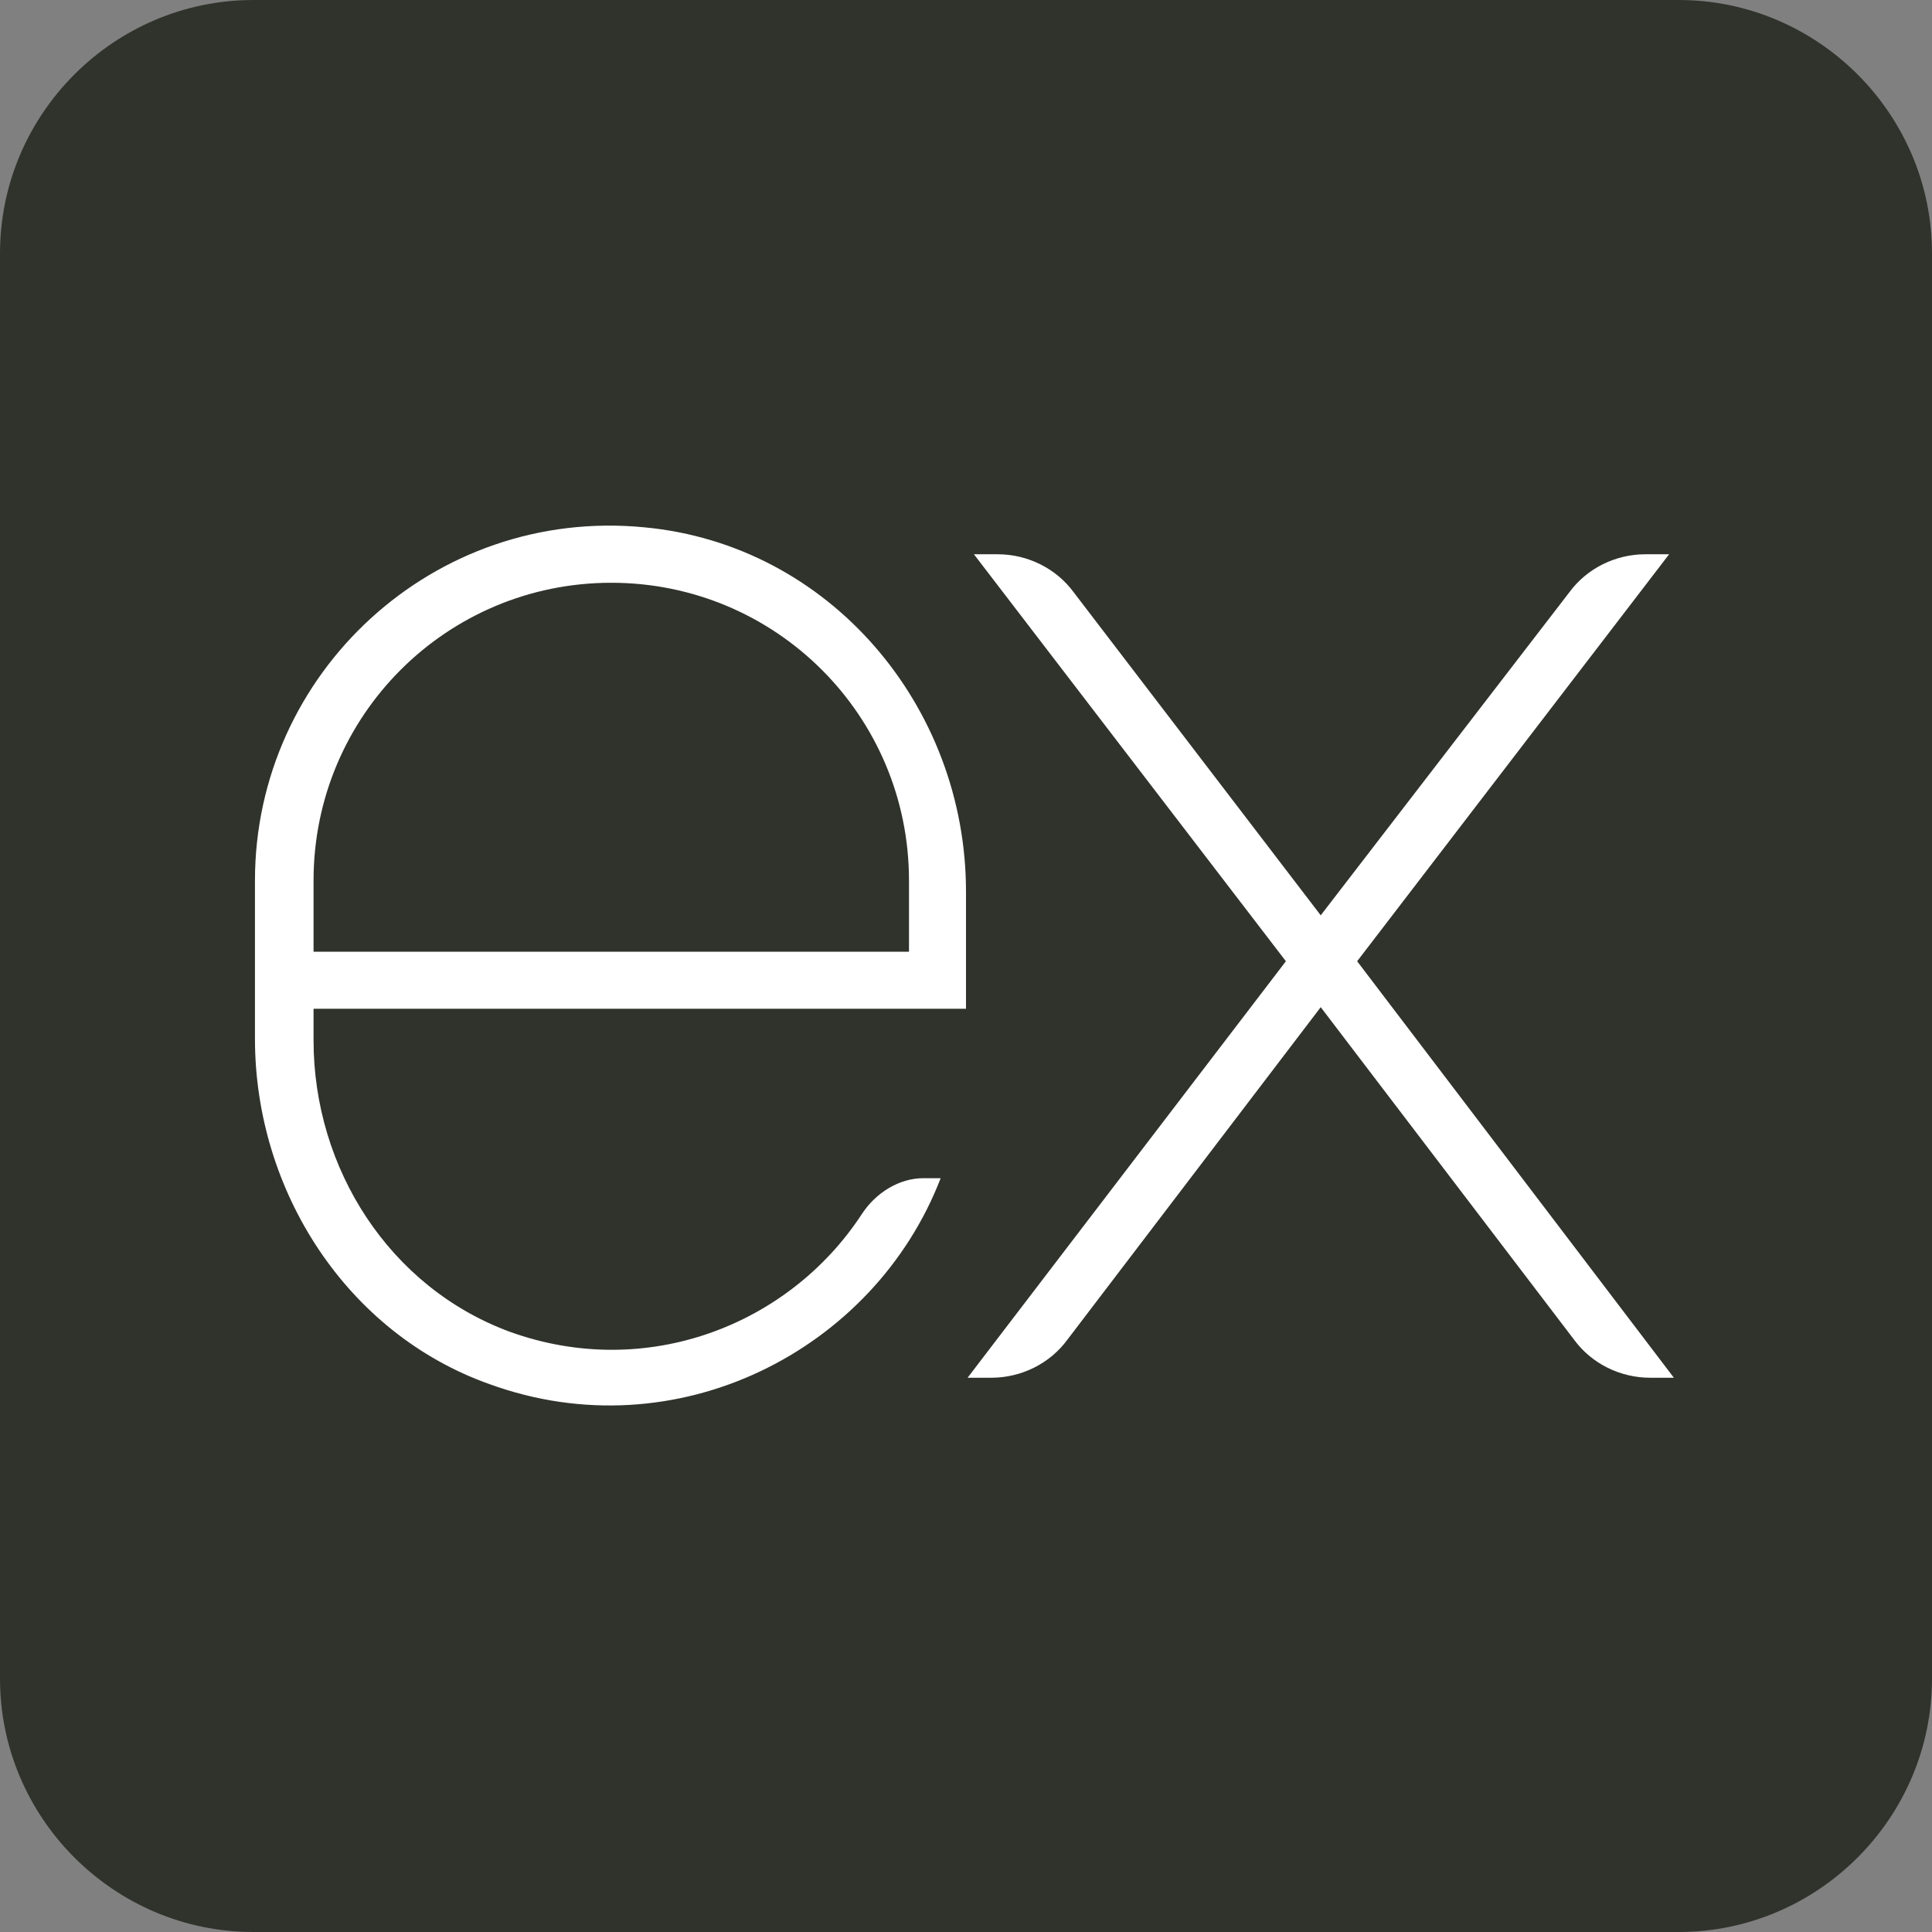
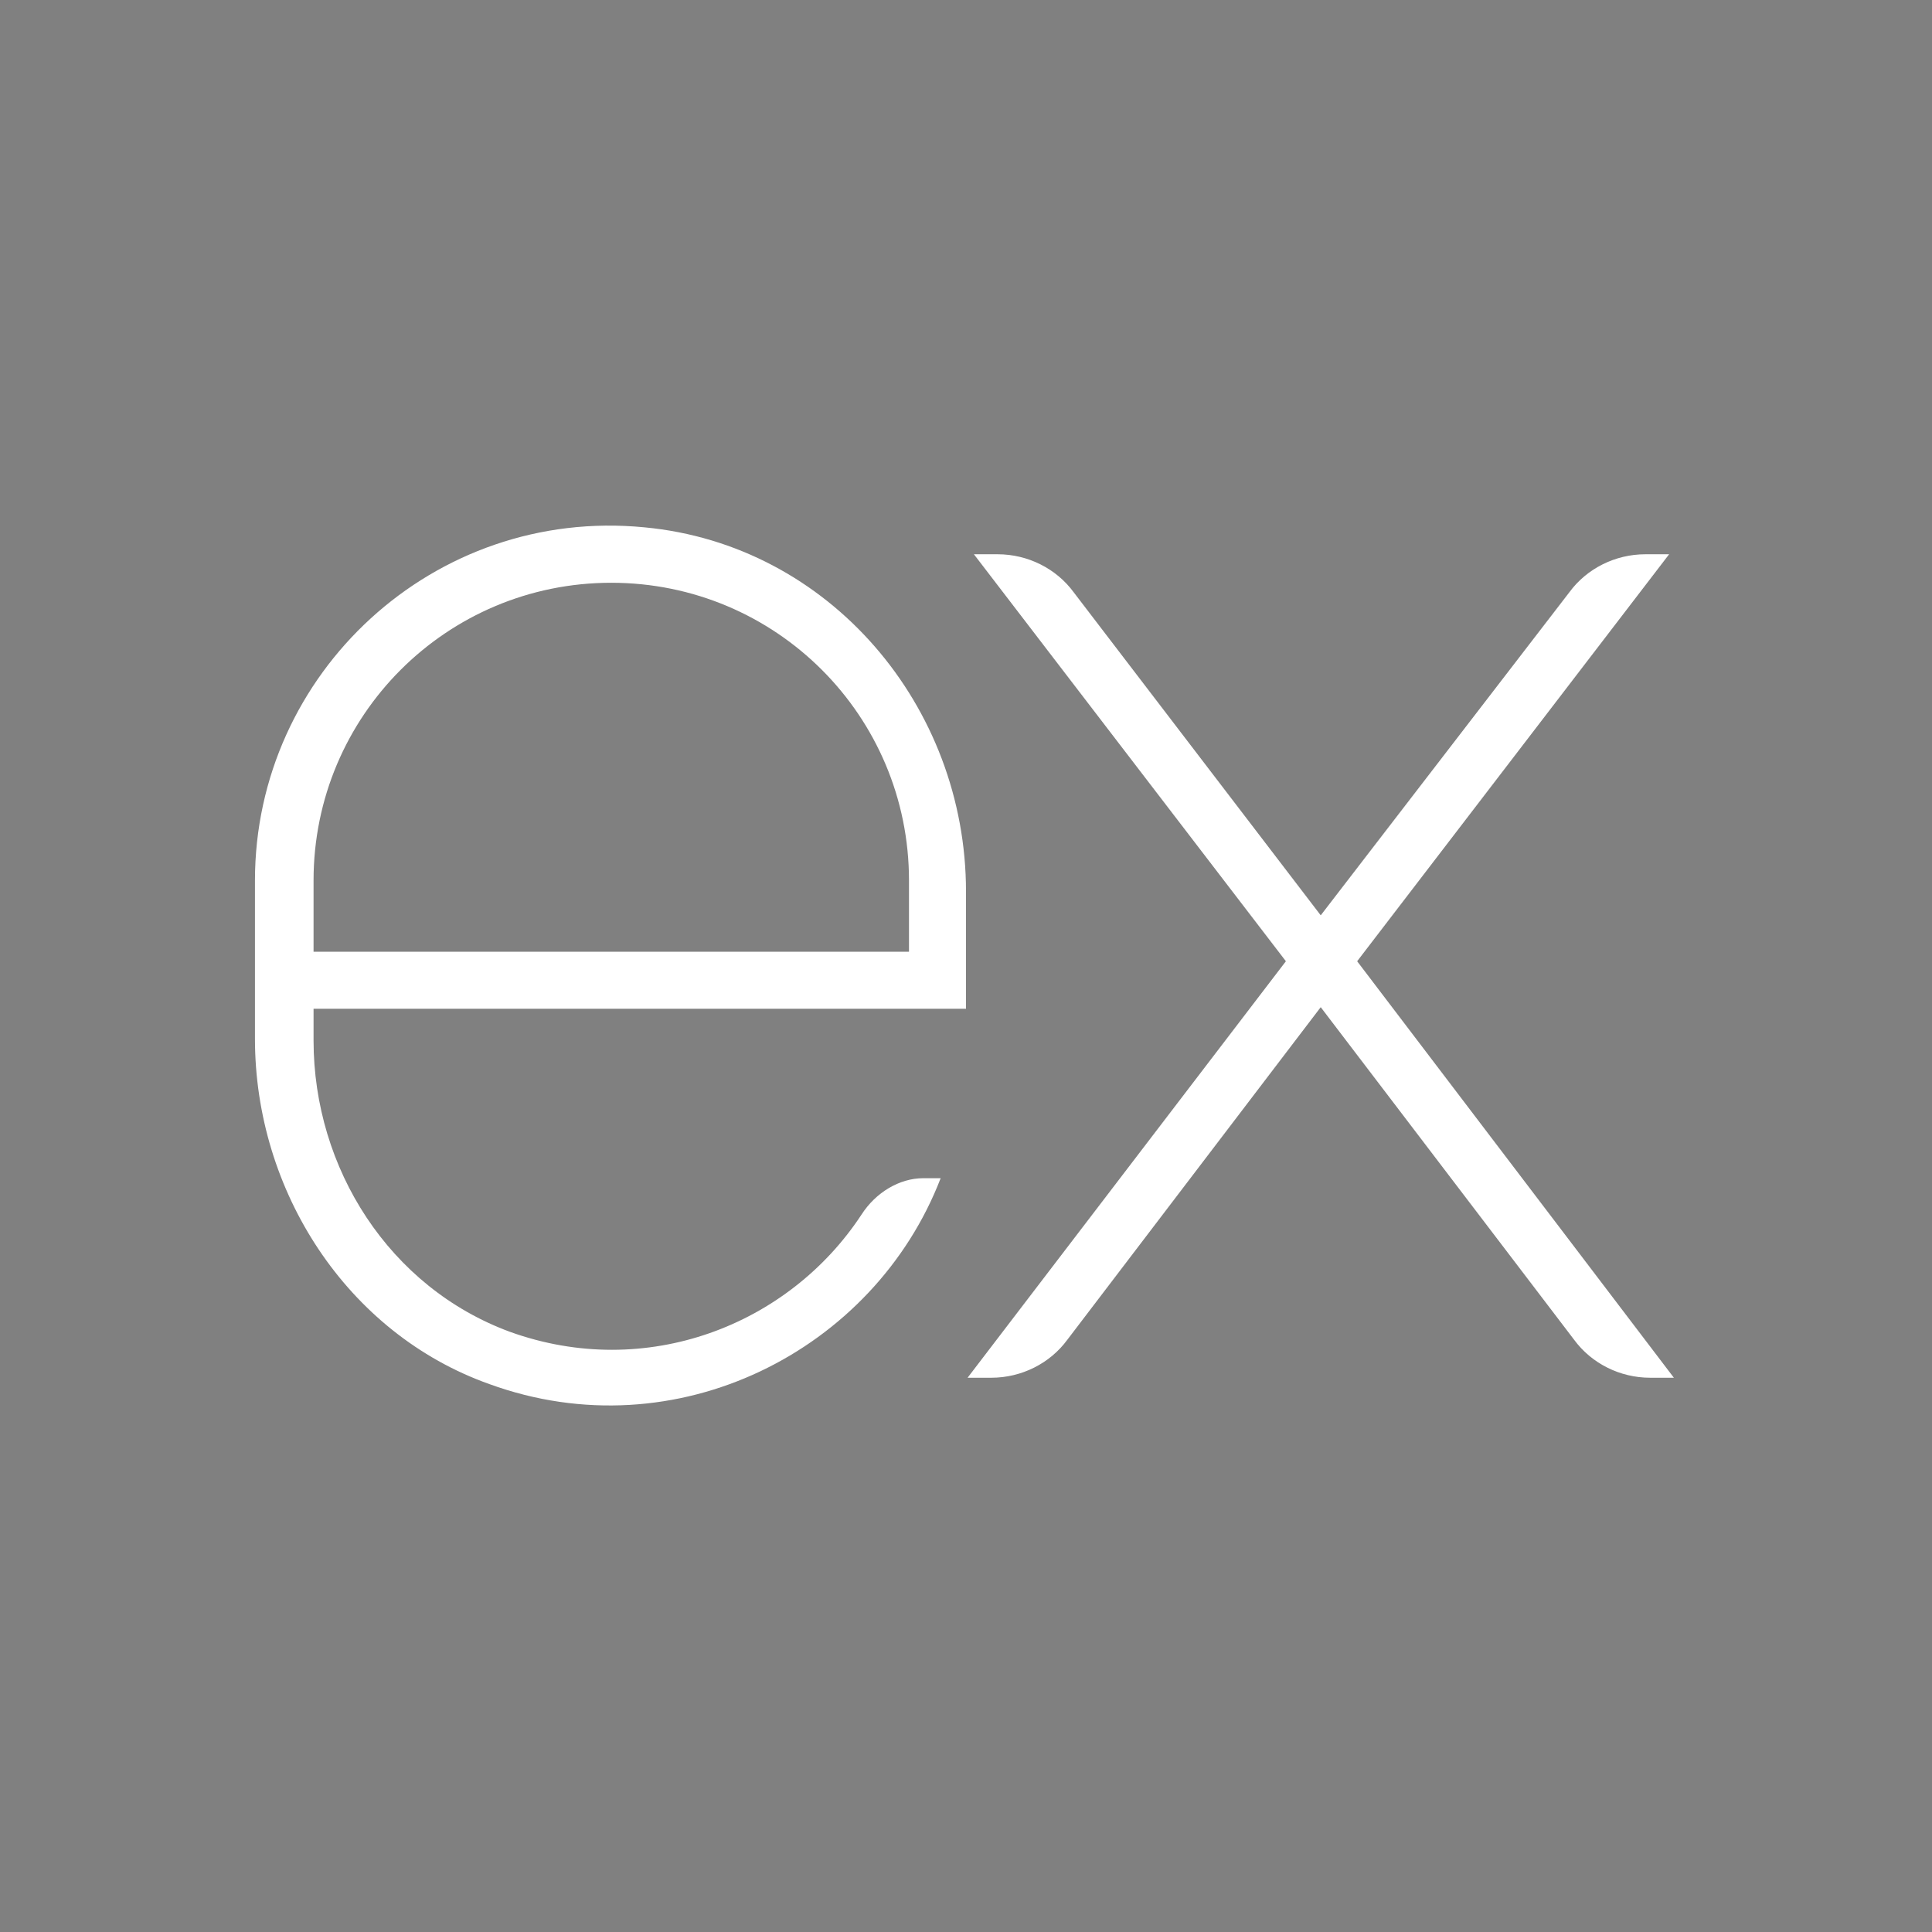
<svg xmlns="http://www.w3.org/2000/svg" id="Layer_1" x="0px" y="0px" viewBox="0 0 122 122" style="enable-background:new 0 0 122 122;" xml:space="preserve">
  <rect x="0" y="0" width="122" height="122" fill="#808080" stroke="none" />
  <style type="text/css">	.st0{fill:#30332C;}	.st1{fill:#FFFFFF;}</style>
  <g>
-     <path class="st0" d="M16,0h90c8.8,0,16,7.2,16,16v90c0,8.8-7.2,16-16,16H16c-8.8,0-16-7.2-16-16V16C0,7.2,7.2,0,16,0z" />
-   </g>
+     </g>
  <path class="st1" d="M105.4,35h-1.5c-1.9,0-3.7,0.9-4.8,2.4L83.4,57.8L67.8,37.4C66.7,35.9,64.9,35,63,35h-1.5l19.7,25.7L61.1,87 h1.5c1.9,0,3.7-0.9,4.8-2.4l16-21l16,21c1.1,1.5,2.9,2.4,4.8,2.4h1.5L85.7,60.7L105.4,35z M54.4,76.7c-4.6,7-13.6,10.5-22.2,7.4 c-7.6-2.8-12.4-10.3-12.4-18.4v-2h21.5l0,0H61v-7.4c0-11.7-8.6-21.9-20.3-23c-13.3-1.3-24.6,9.2-24.6,22.3v10 c0,9.6,5.8,18.6,14.8,21.8c11.8,4.3,24.3-2.1,28.5-13l0,0h-1.1C56.8,74.4,55.3,75.3,54.4,76.7z M19.8,55.6 c0-10.4,8.4-18.8,18.8-18.8s18.8,8.4,18.8,18.8v4.5H19.8V55.6z" />
  <desc>Created with Sketch.</desc>
</svg>